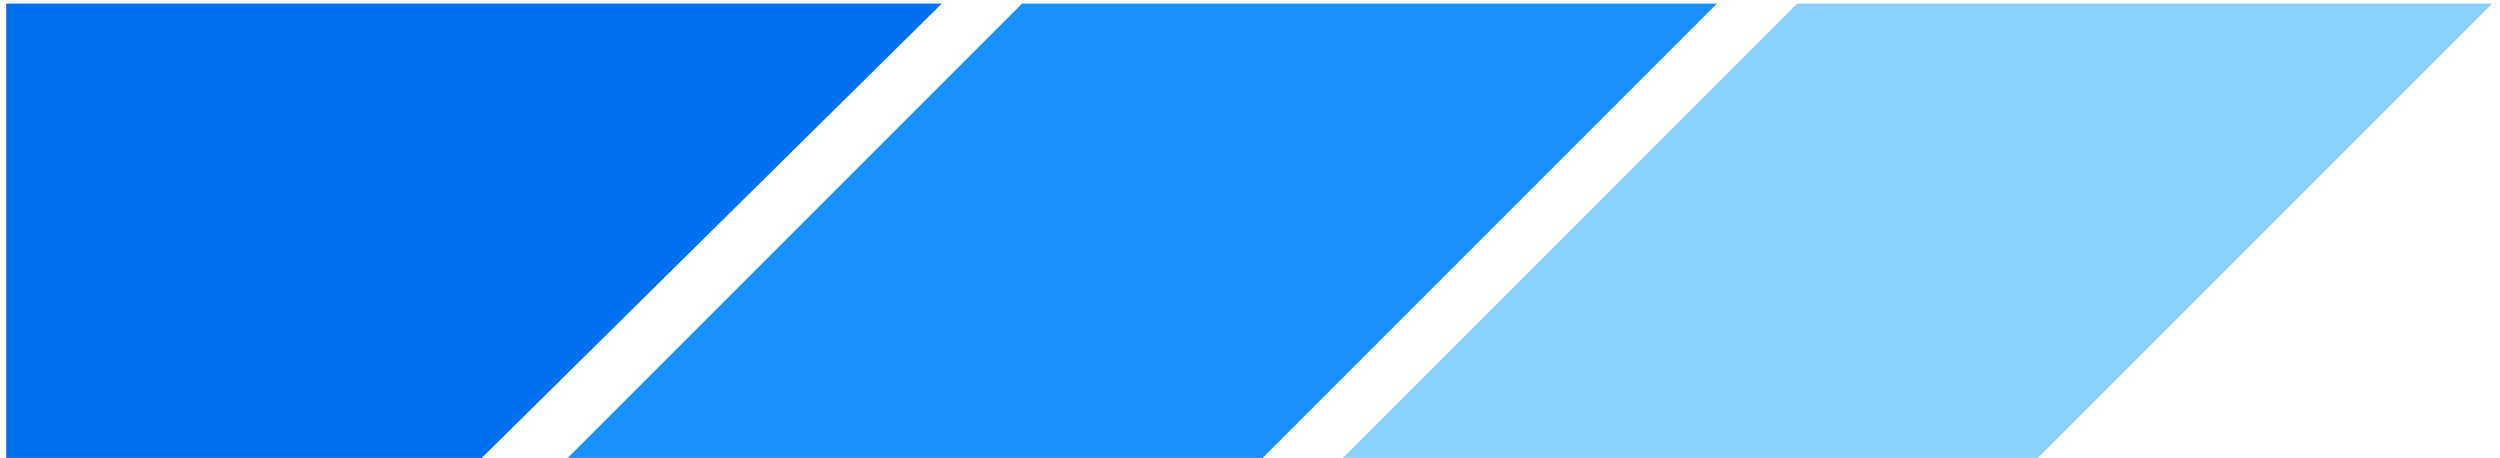
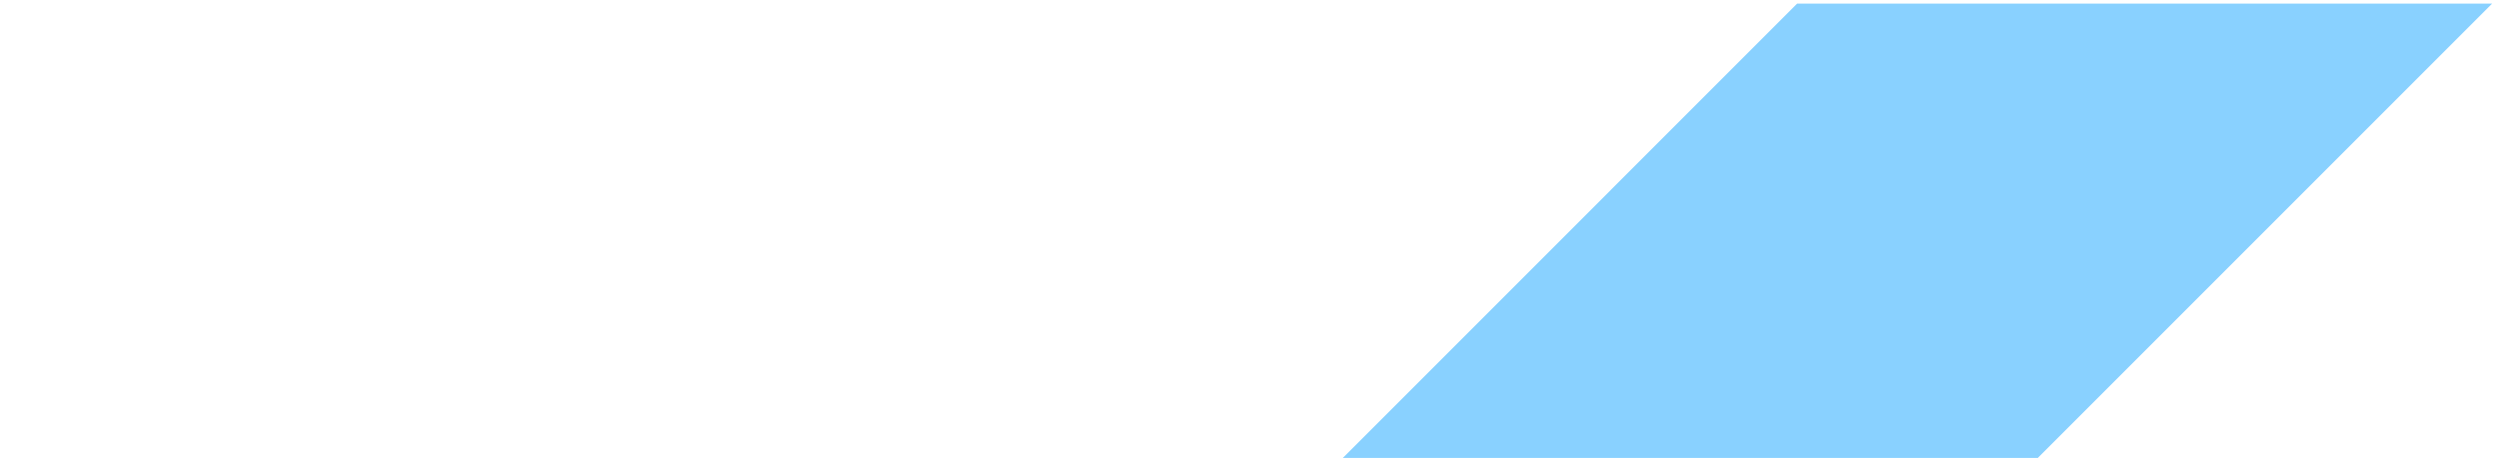
<svg xmlns="http://www.w3.org/2000/svg" width="202" height="37" viewBox="0 0 202 37" fill="none">
-   <path d="M0.5 0.292V37.009H38.916L76.093 0.292H0.5Z" fill="#0070F2" />
-   <path d="M138.728 0.292L102.011 37.009H45.856L82.573 0.292H138.728Z" fill="#1B90FF" />
  <path d="M201.363 0.292L164.646 37.009H108.491L145.207 0.292H201.363Z" fill="#89D1FF" />
</svg>